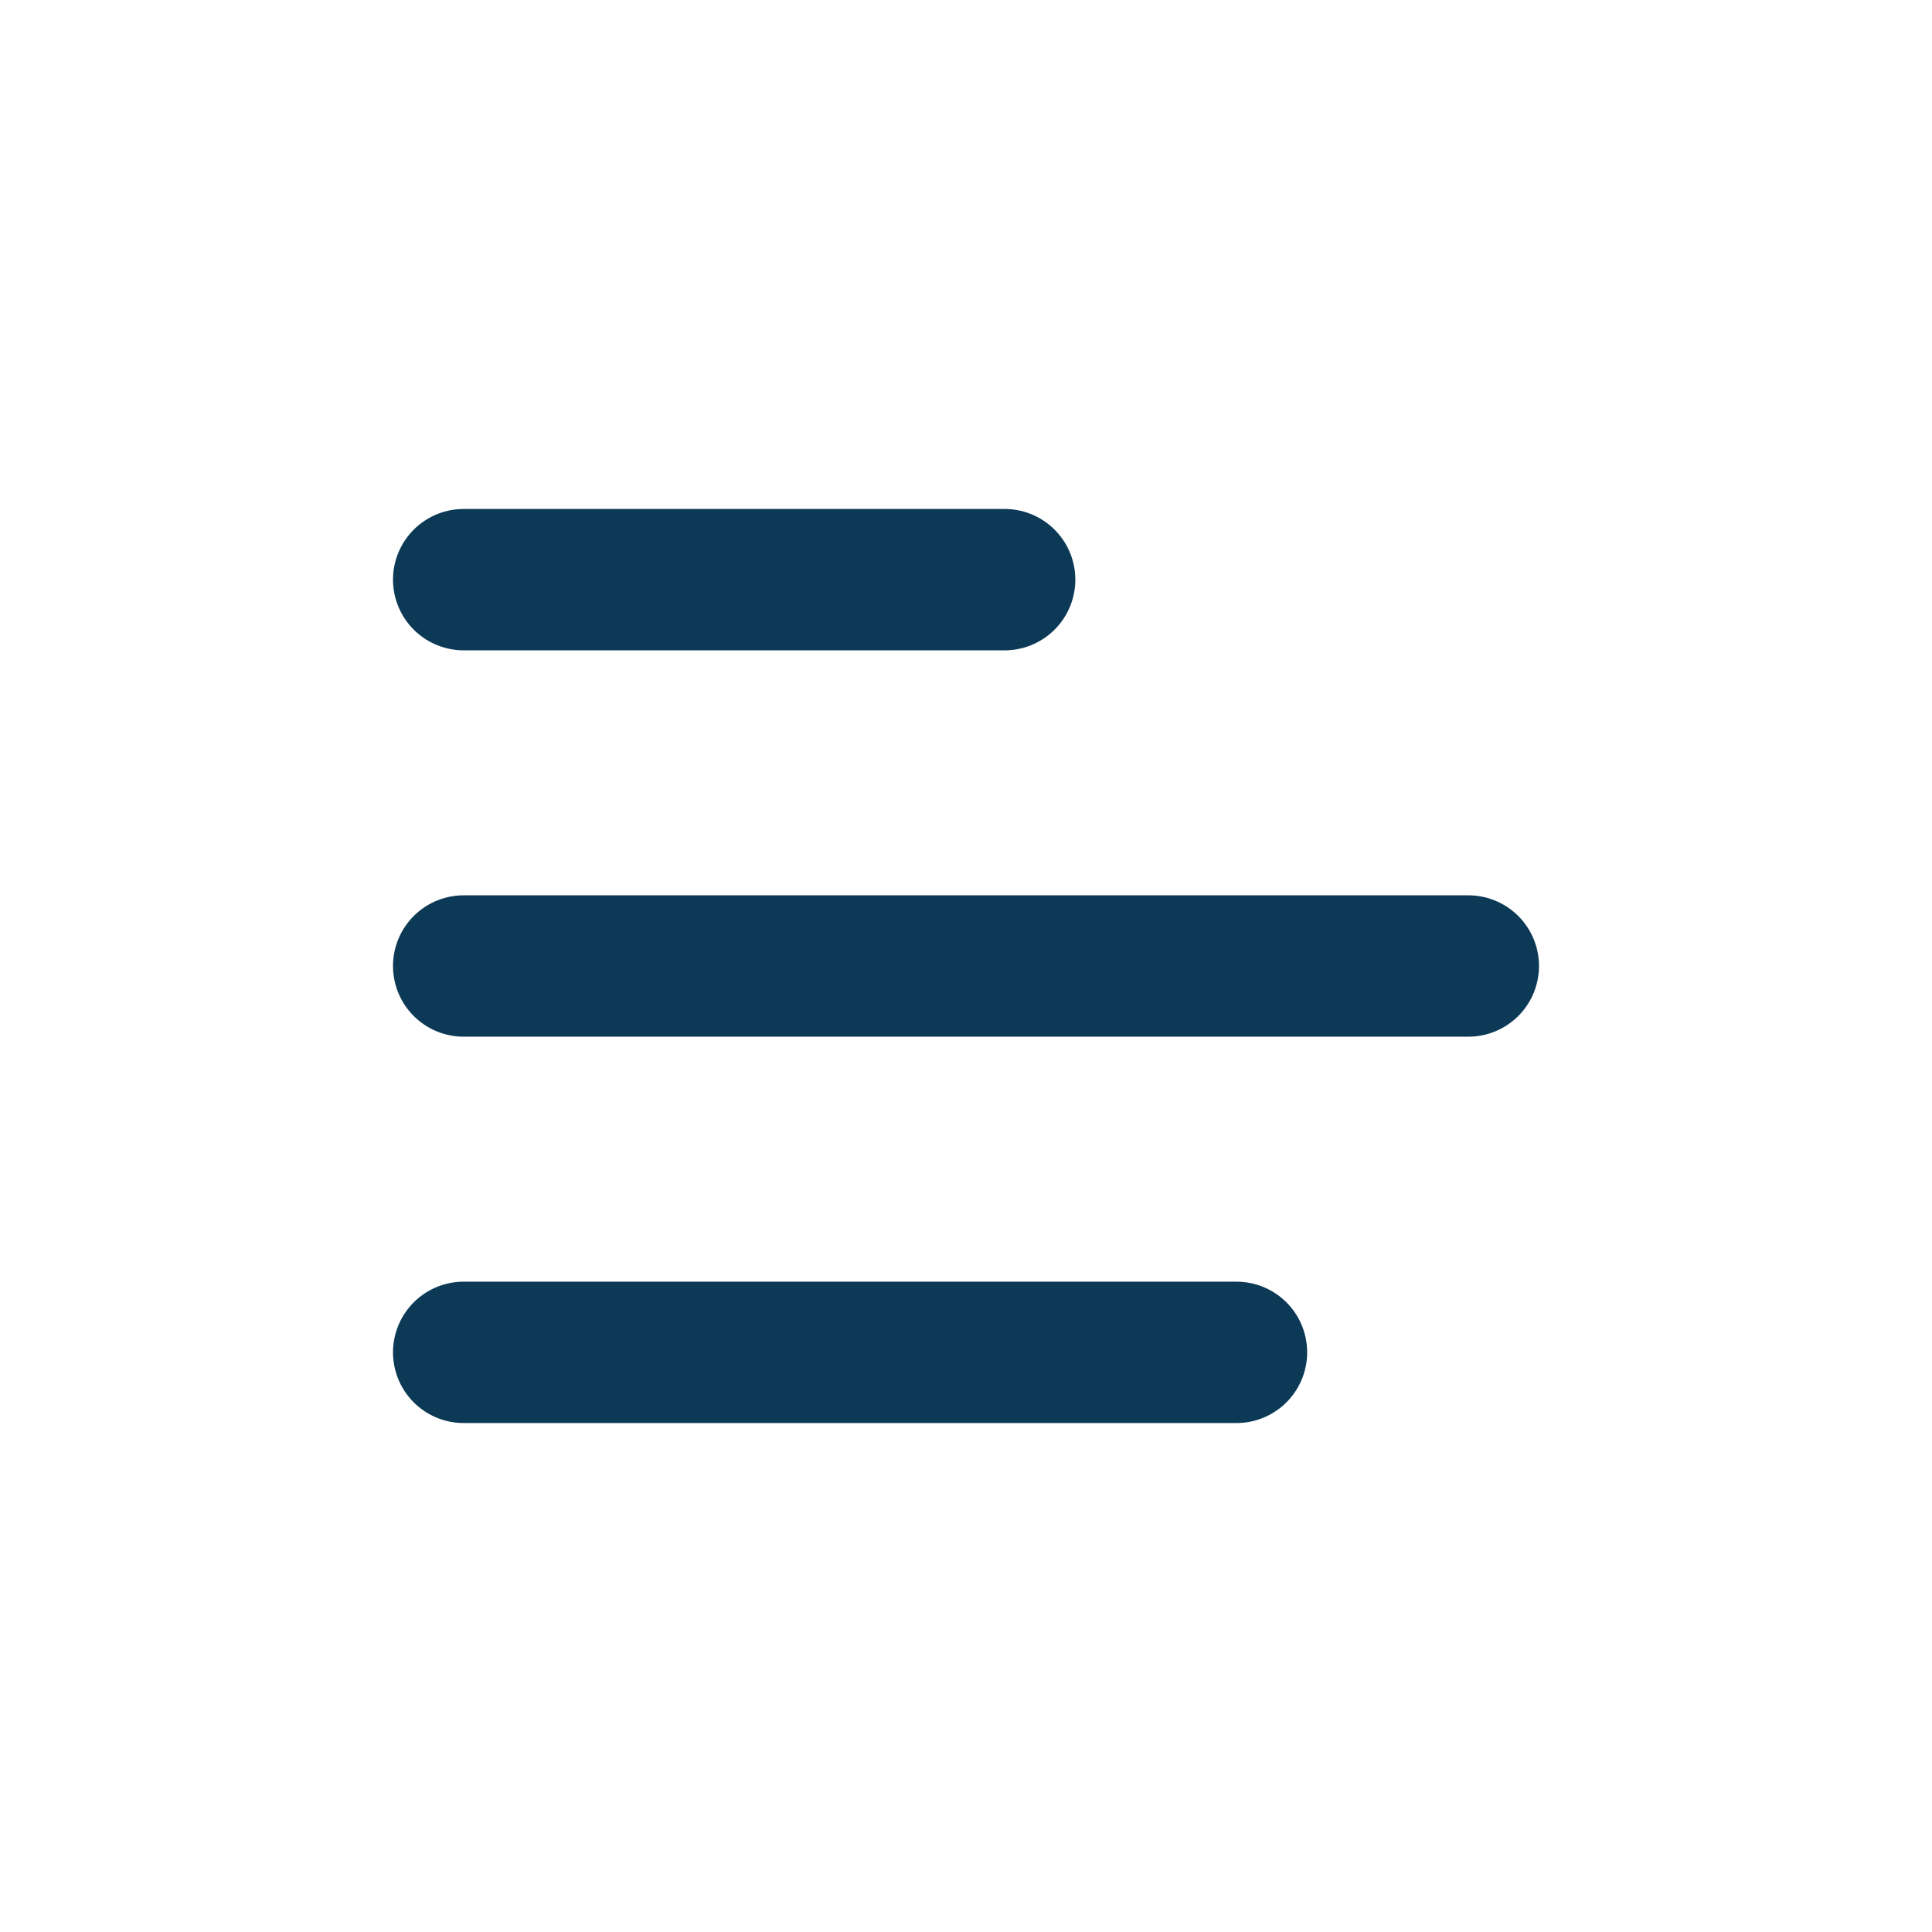
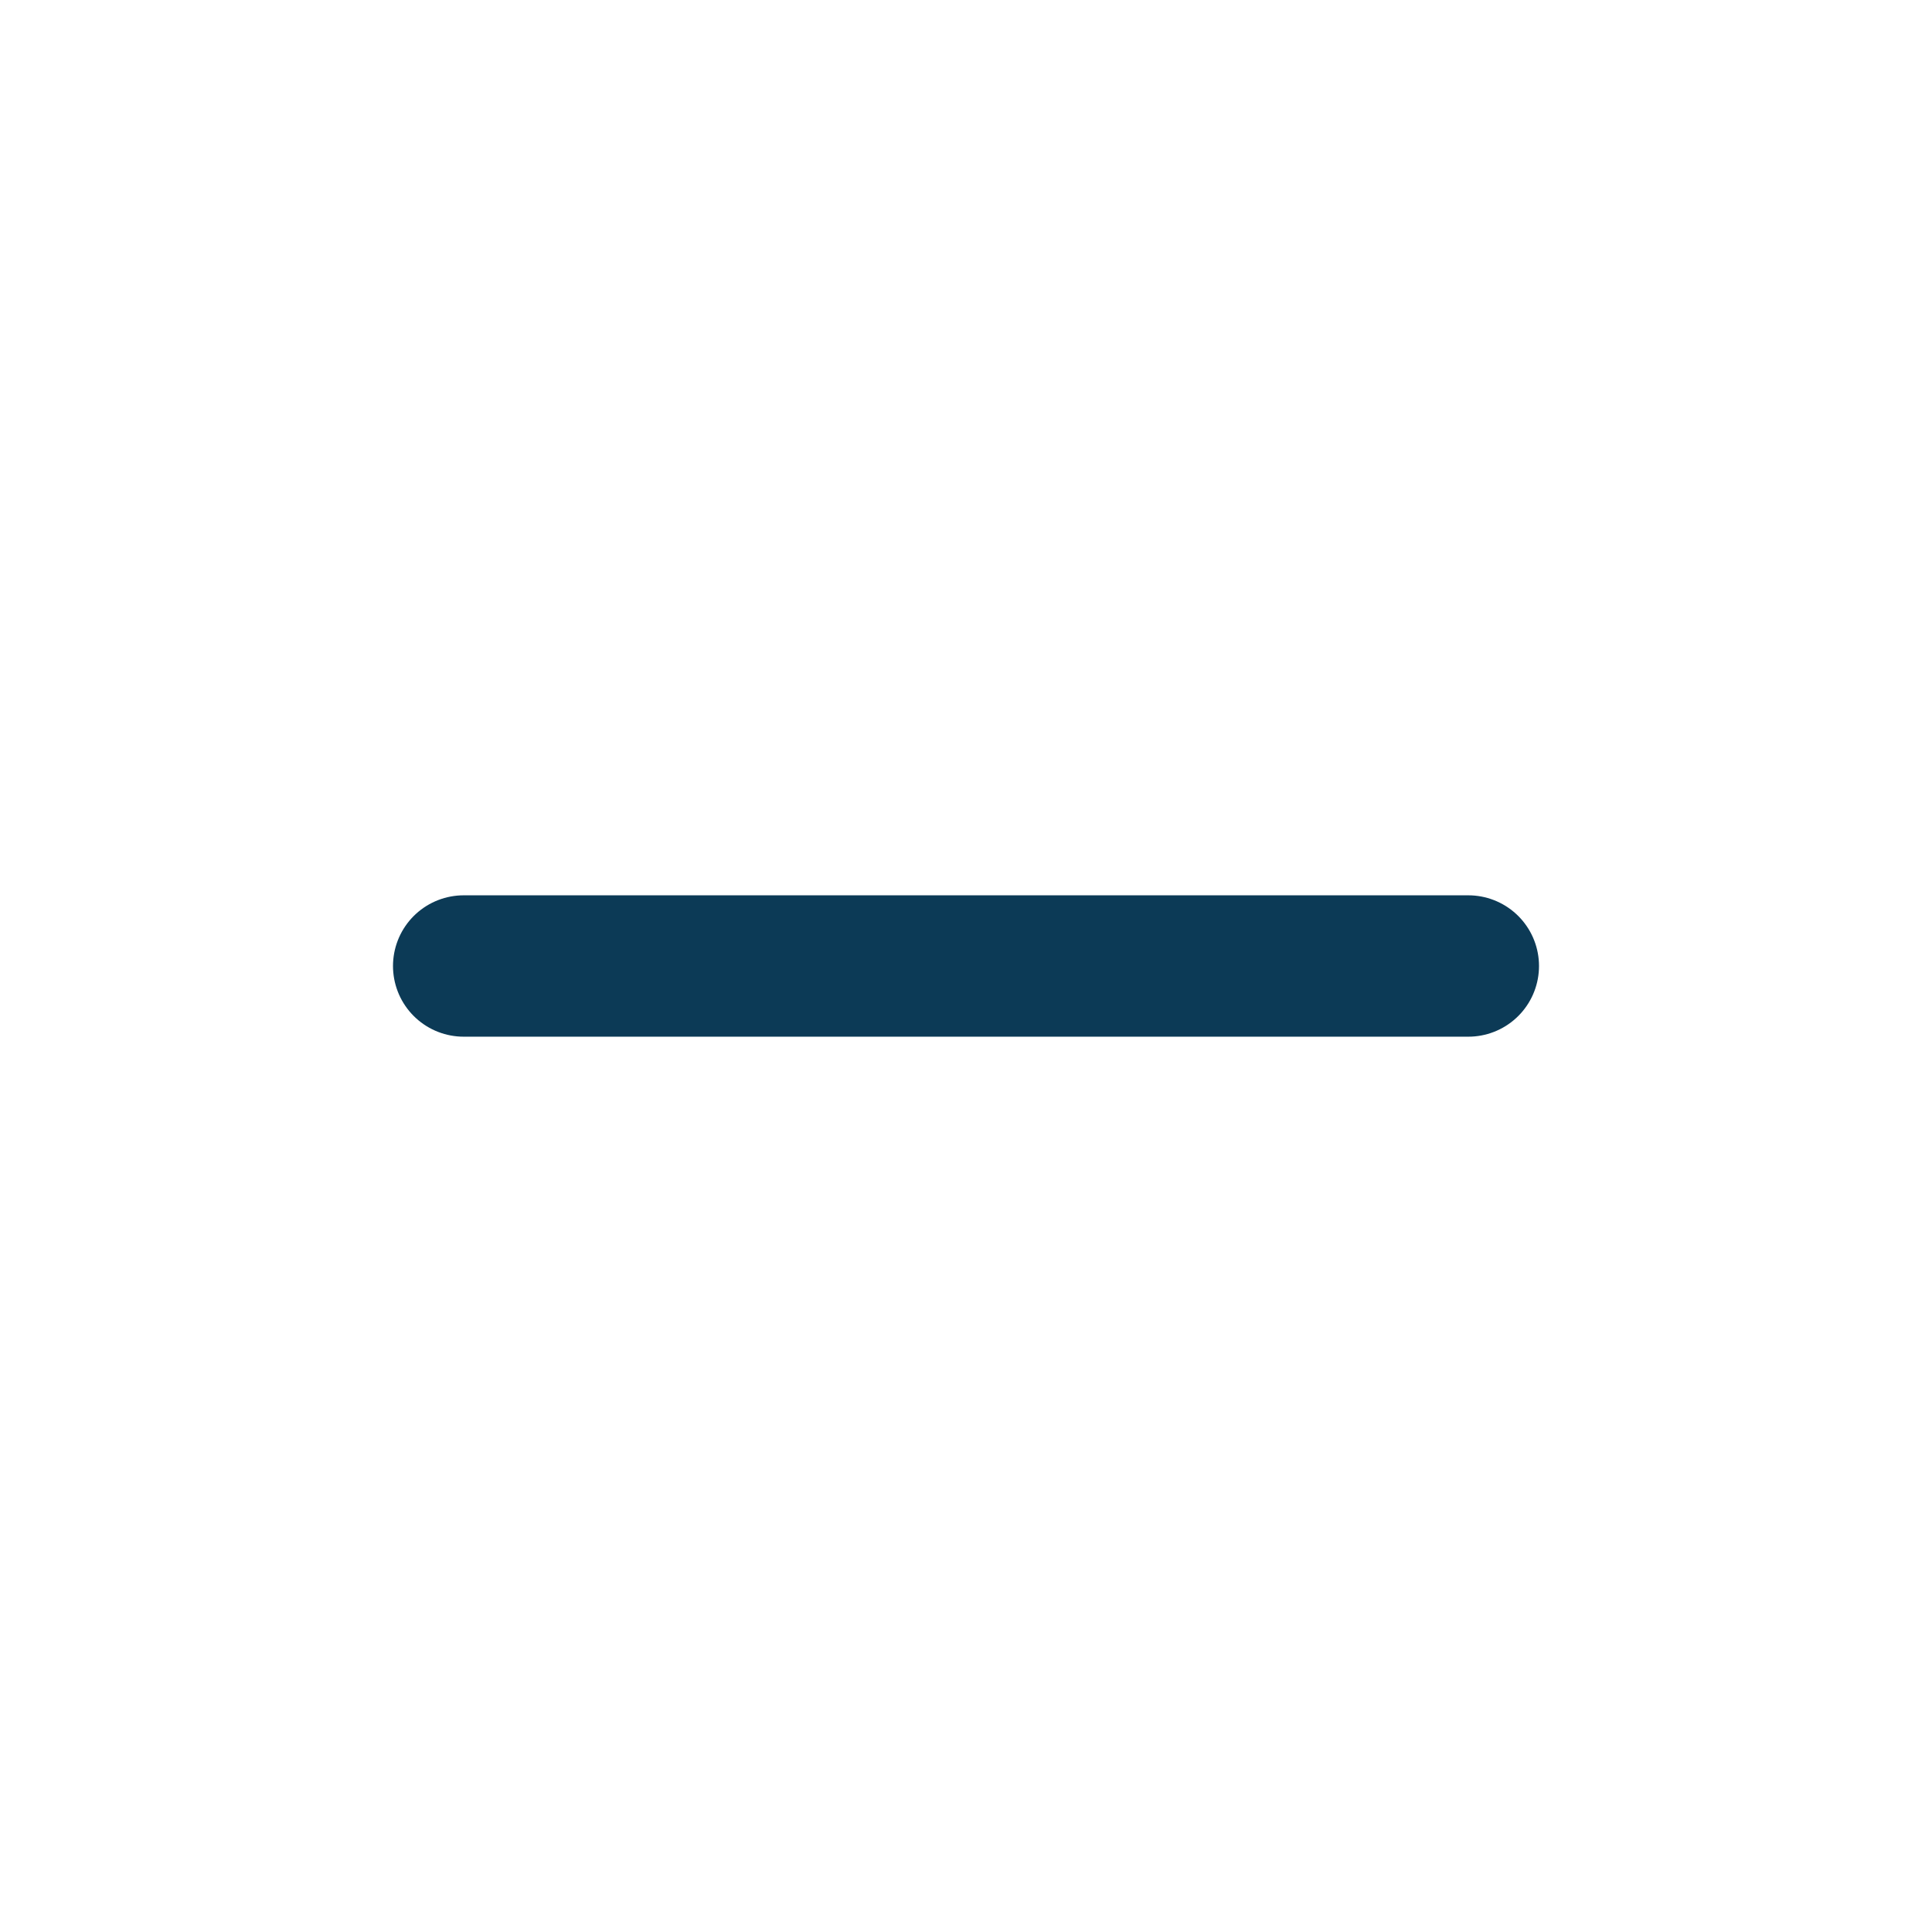
<svg xmlns="http://www.w3.org/2000/svg" width="41" height="41" viewBox="0 0 41 41" fill="none">
-   <path d="M9.84 12.301H15.58H21.32" stroke="#0C3A56" stroke-width="3" stroke-linecap="round" />
  <path d="M9.84 20.5H20.5H31.16" stroke="#0C3A56" stroke-width="3" stroke-linecap="round" />
-   <path d="M9.84 28.699H18.04H26.24" stroke="#0C3A56" stroke-width="3" stroke-linecap="round" />
</svg>